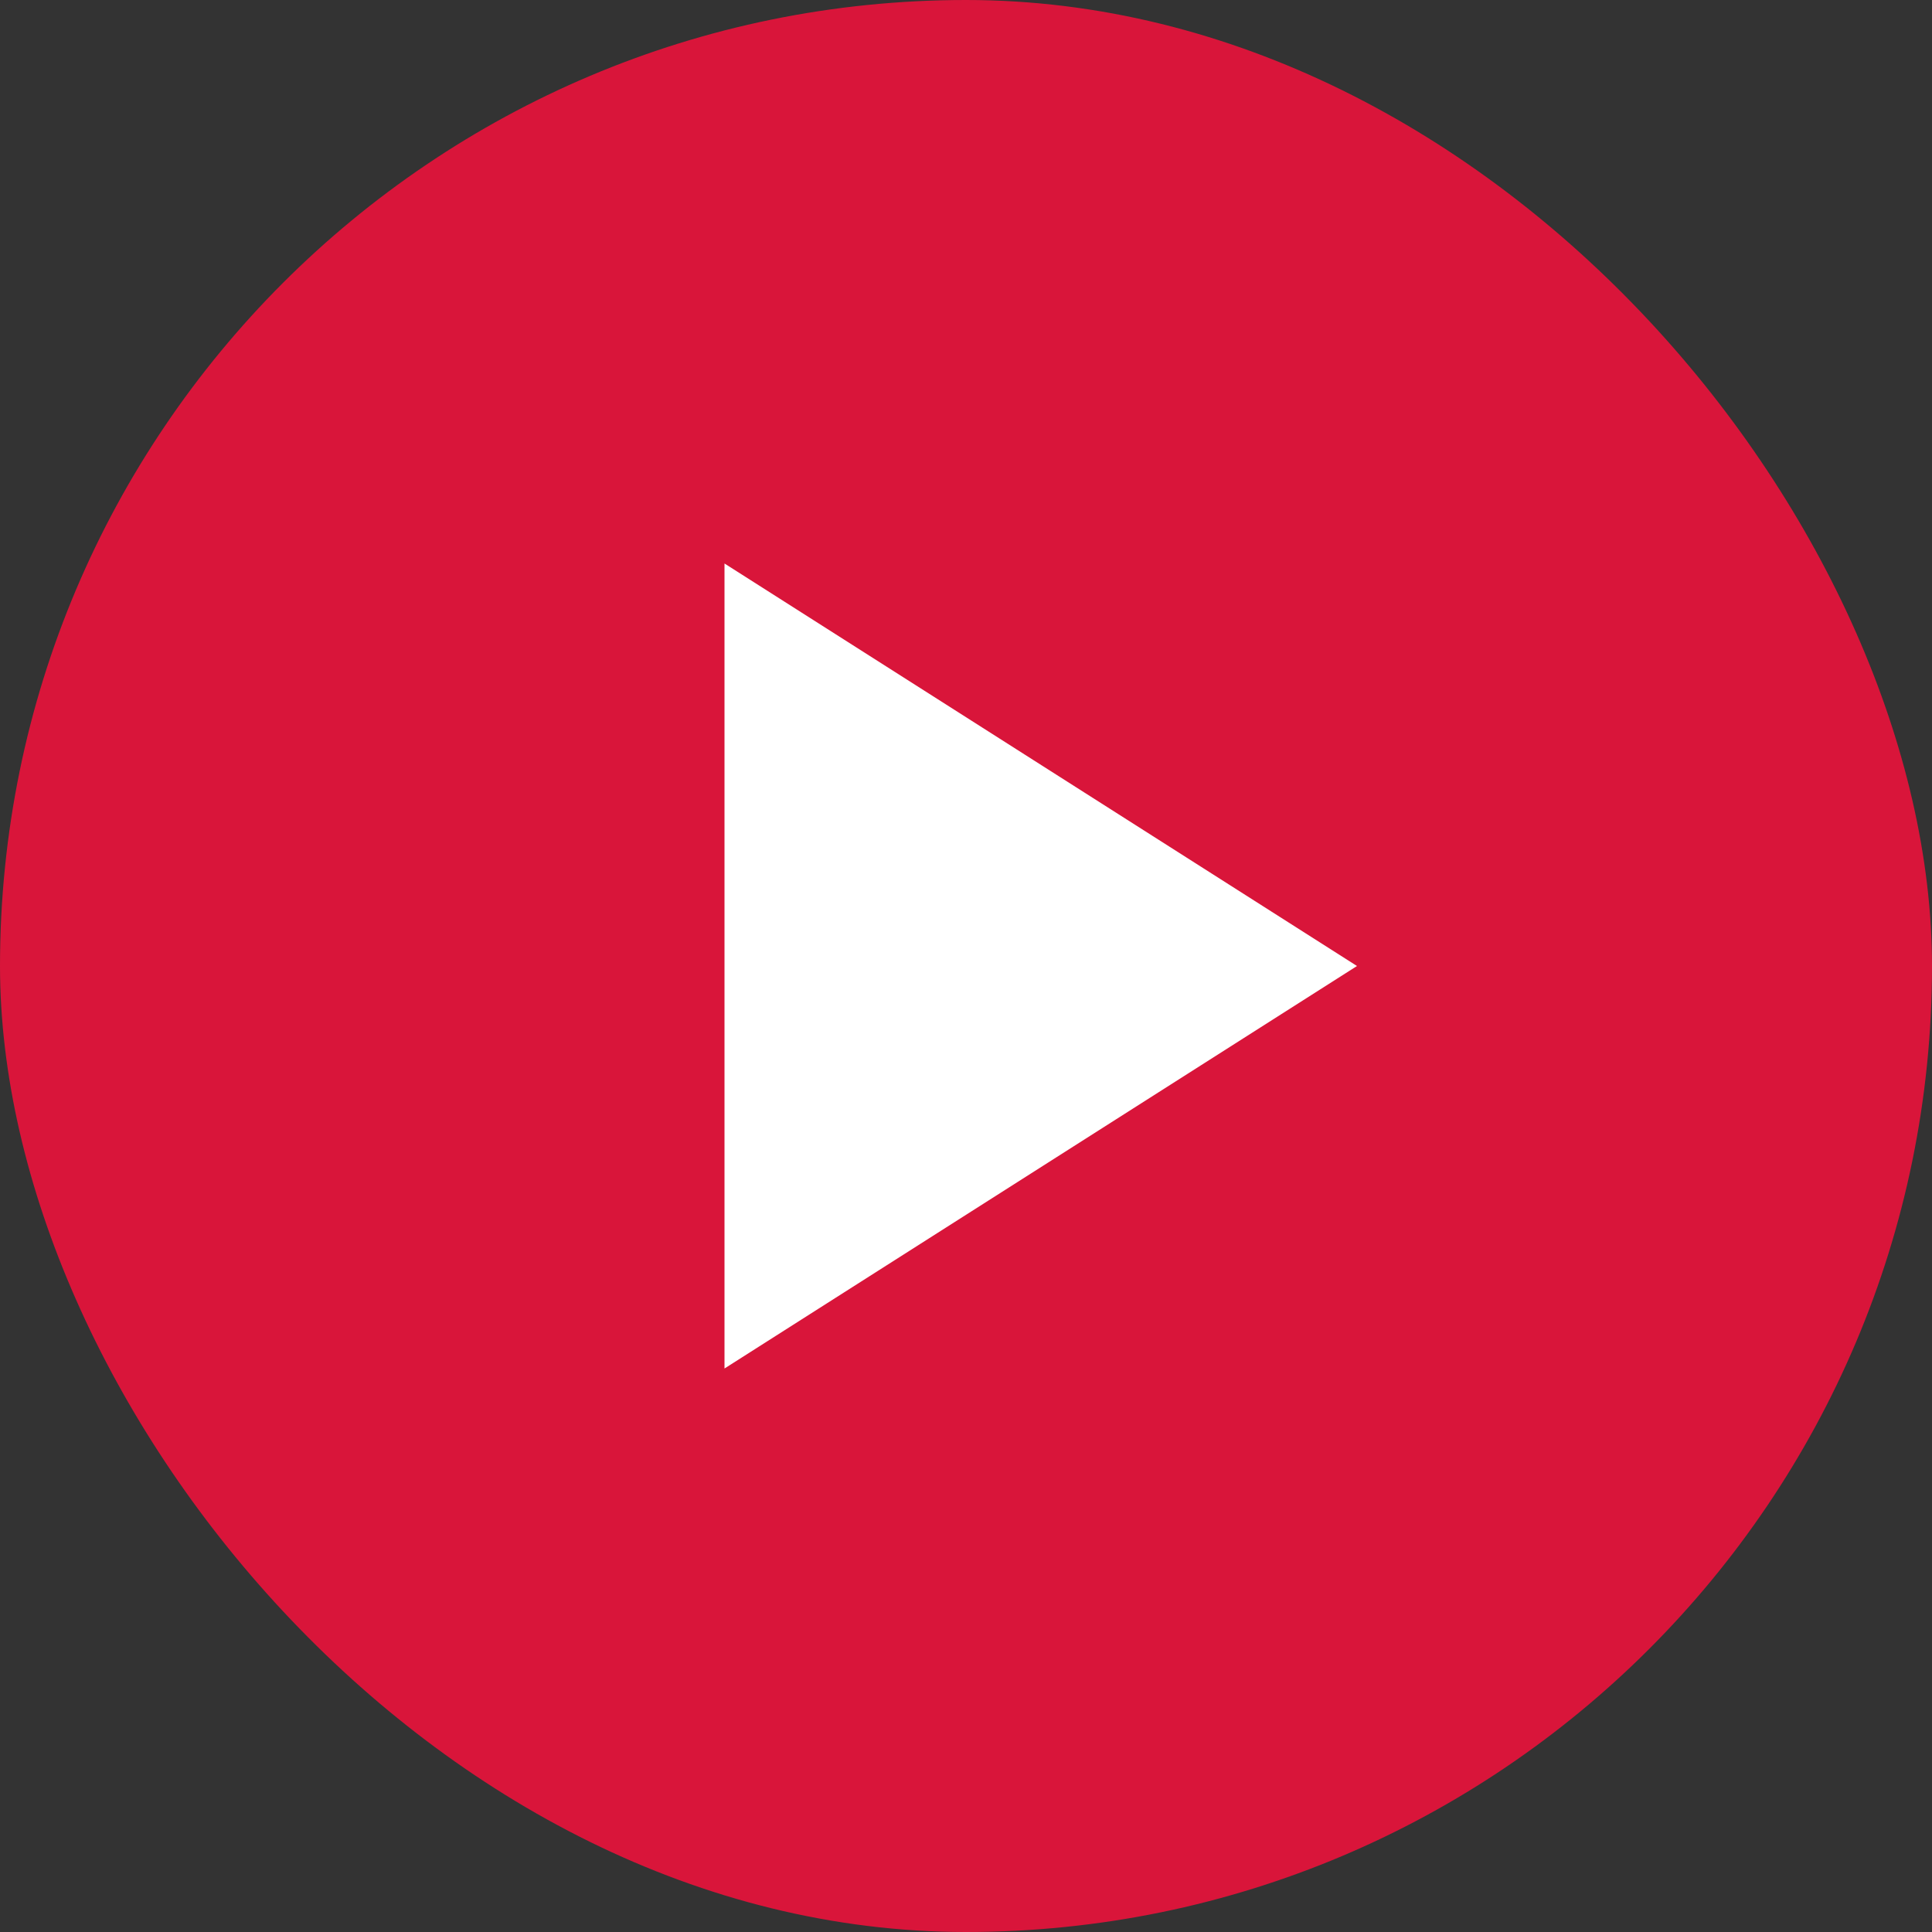
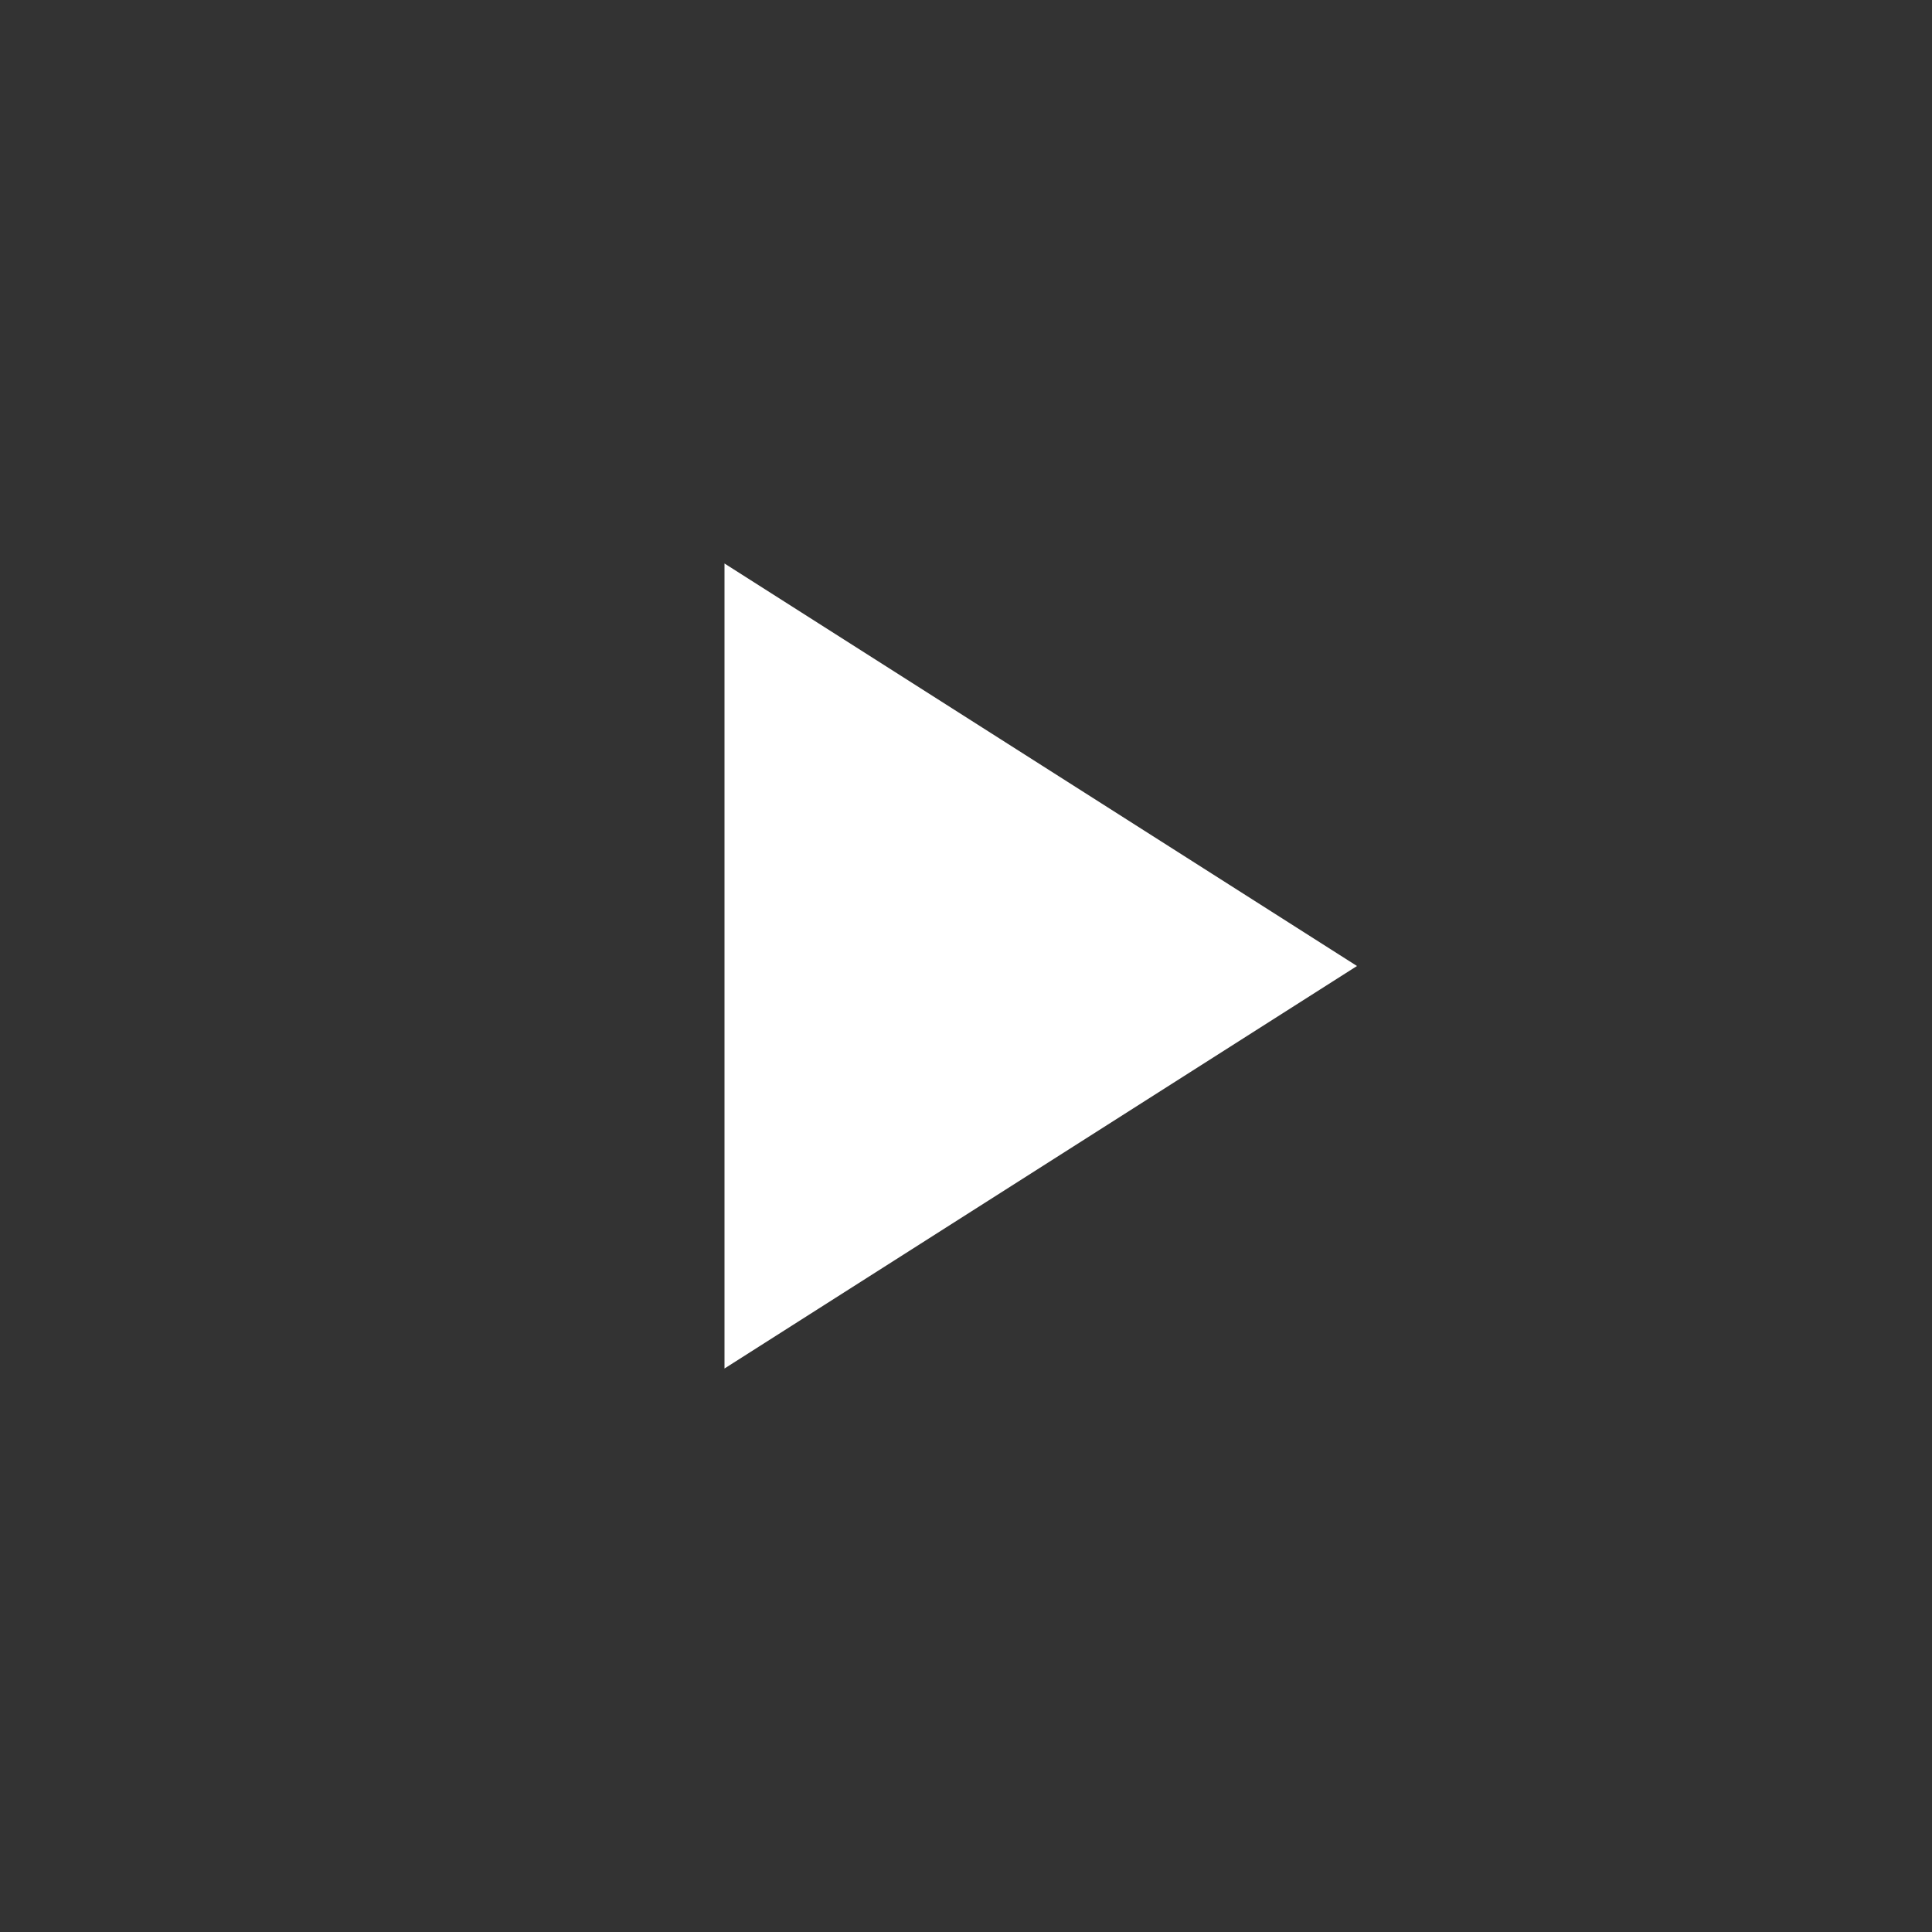
<svg xmlns="http://www.w3.org/2000/svg" width="24" height="24" fill="none">
  <rect width="100%" height="100%" fill="#333333" stroke="none" />
-   <rect width="24" height="24" rx="12" fill="#d9153a" />
  <path d="M9 7v10l7.857-5L9 7z" fill="#fff" />
</svg>